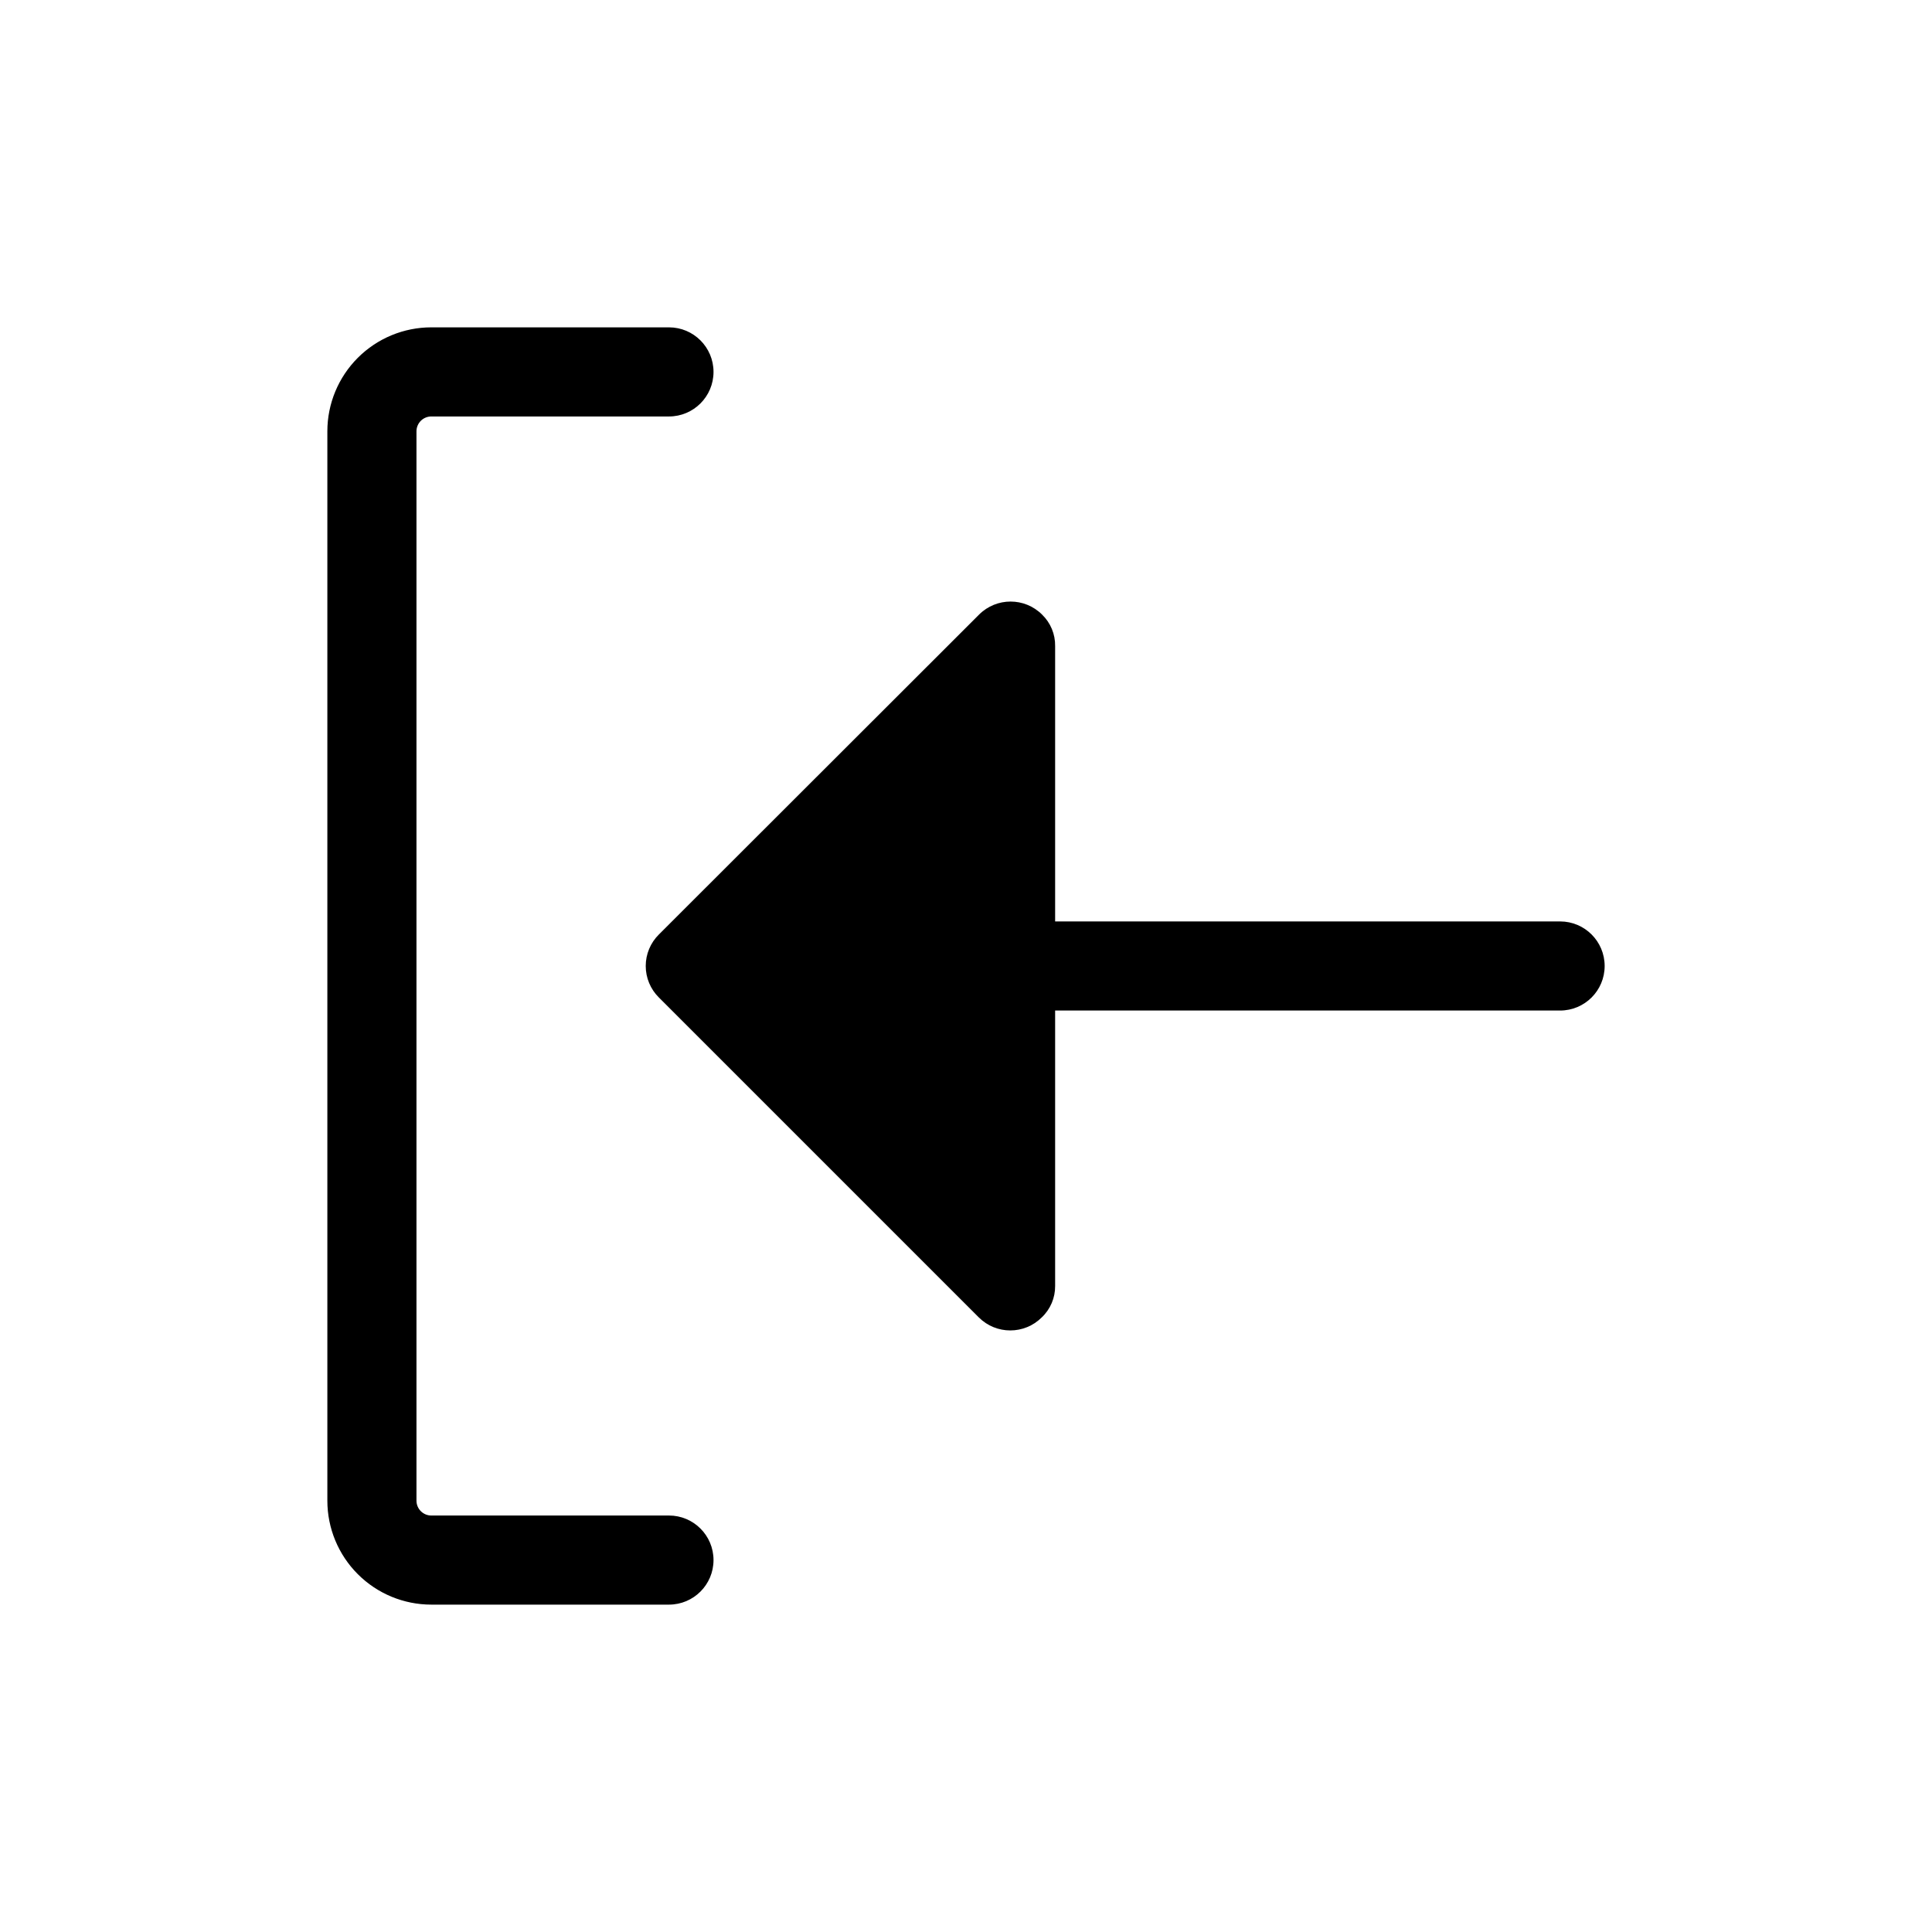
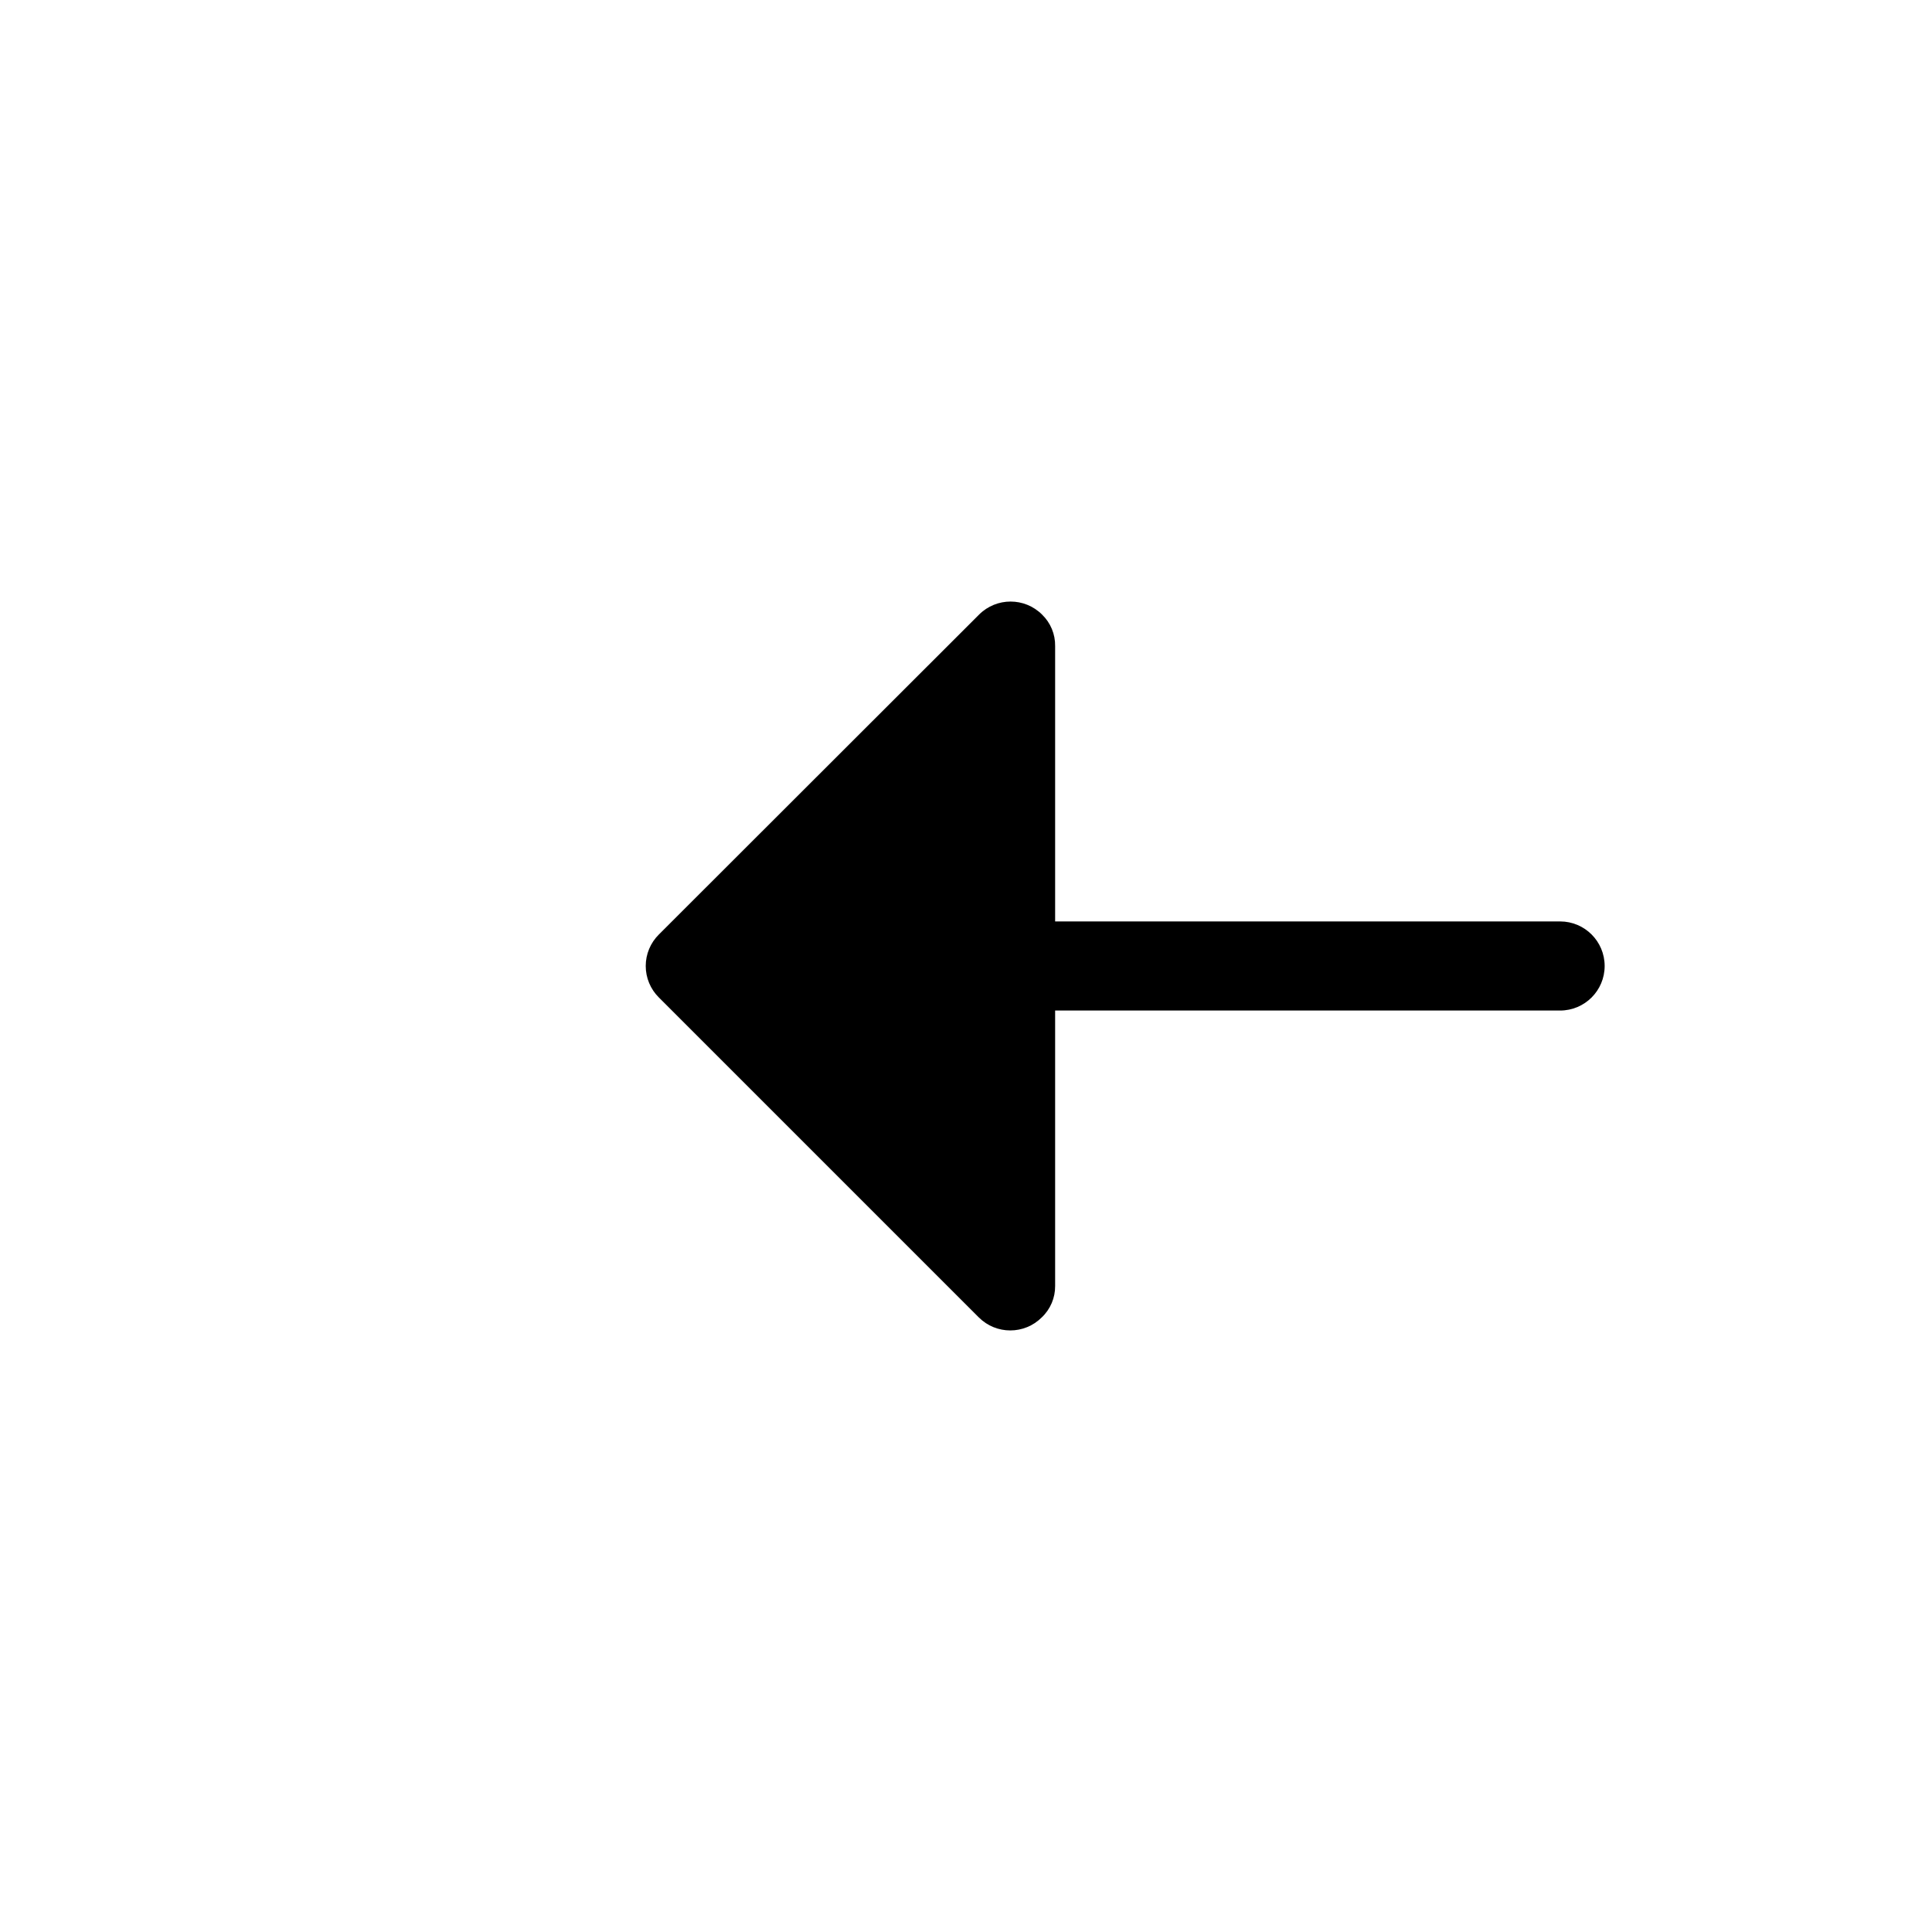
<svg xmlns="http://www.w3.org/2000/svg" fill="#000000" width="800px" height="800px" version="1.1" viewBox="144 144 512 512">
  <g>
-     <path d="m321.28 545.63h-62.977c-2.172 0-3.934-1.766-3.934-3.938v-283.39c0-2.172 1.762-3.934 3.934-3.934h62.977c6.523 0 11.809-5.289 11.809-11.809 0-6.523-5.285-11.809-11.809-11.809h-62.977c-7.305 0-14.312 2.902-19.48 8.07-5.168 5.168-8.07 12.176-8.07 19.48v283.39c0 7.309 2.902 14.316 8.07 19.48 5.168 5.168 12.176 8.07 19.48 8.07h62.977c6.523 0 11.809-5.285 11.809-11.809 0-6.519-5.285-11.805-11.809-11.805z" />
    <path d="m557.44 388.19h-133.82v-72.973c0.055-3.144-1.203-6.164-3.461-8.348-4.613-4.602-12.078-4.602-16.691 0l-84.859 84.781c-2.231 2.207-3.484 5.211-3.484 8.348 0 3.133 1.254 6.141 3.484 8.344l84.781 84.781c4.609 4.606 12.078 4.606 16.688 0 2.293-2.168 3.574-5.191 3.543-8.344v-72.977h133.82c6.523 0 11.809-5.285 11.809-11.805 0-6.523-5.285-11.809-11.809-11.809z" />
  </g>
</svg>